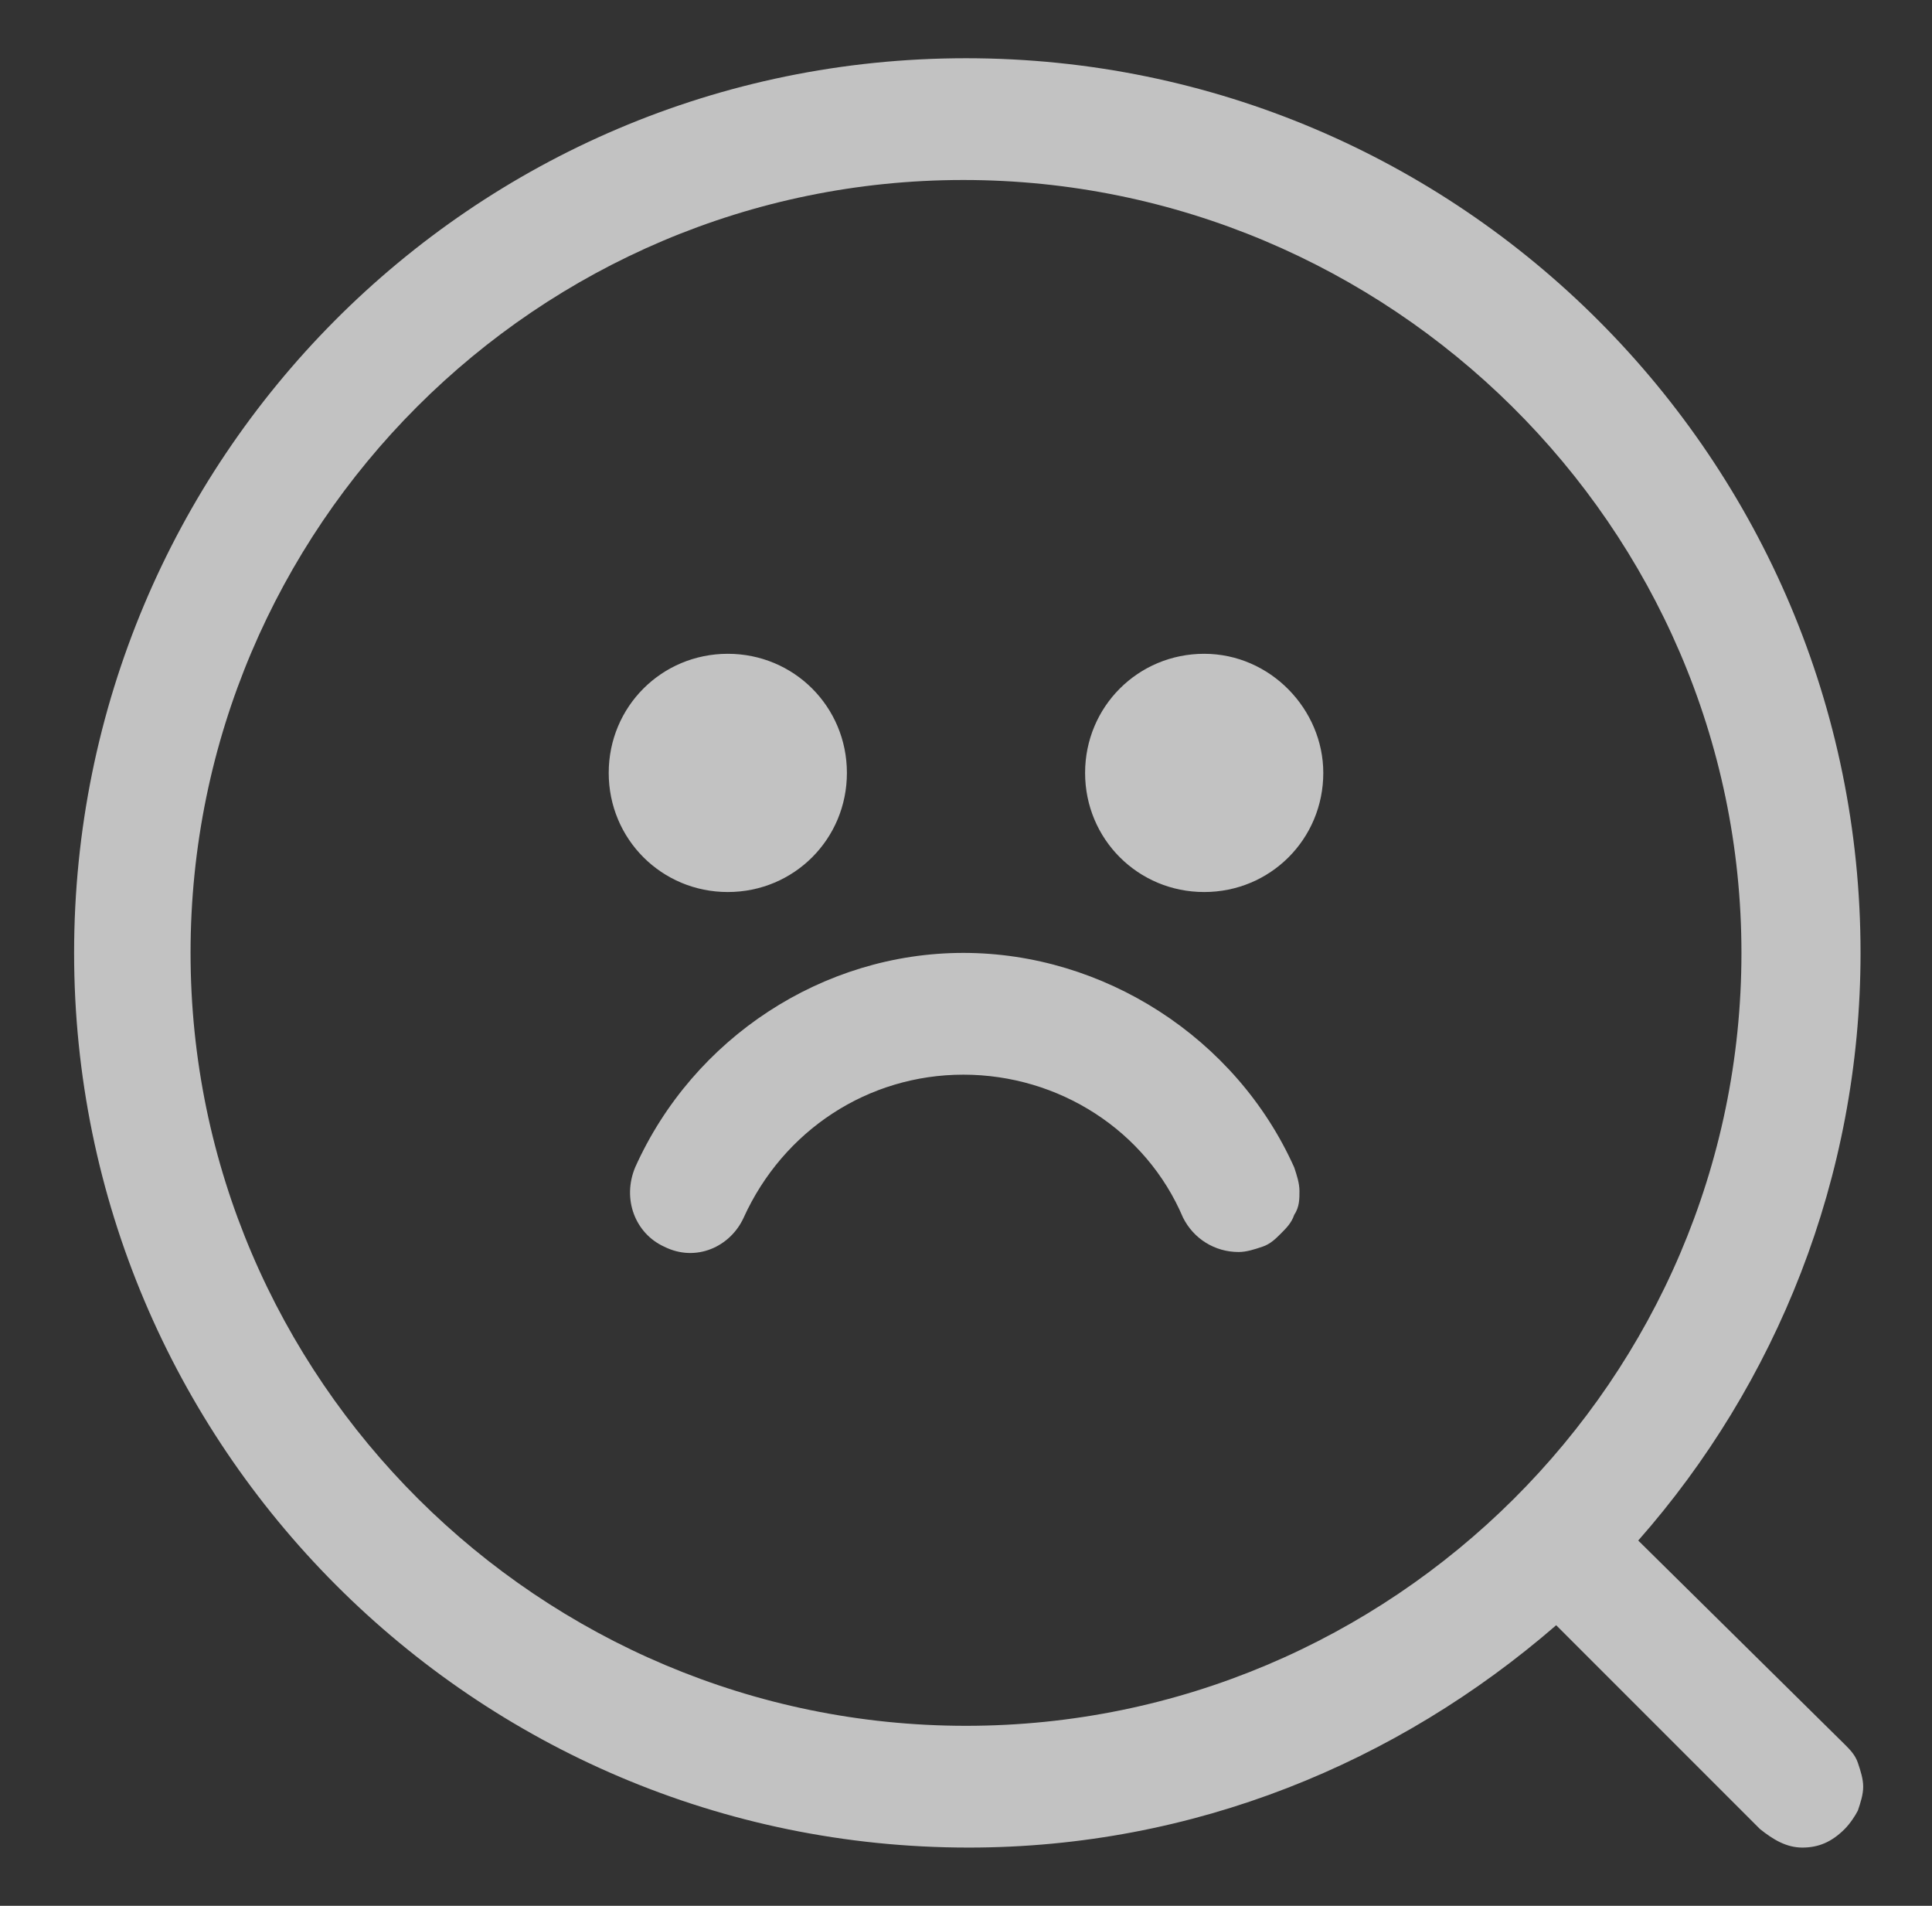
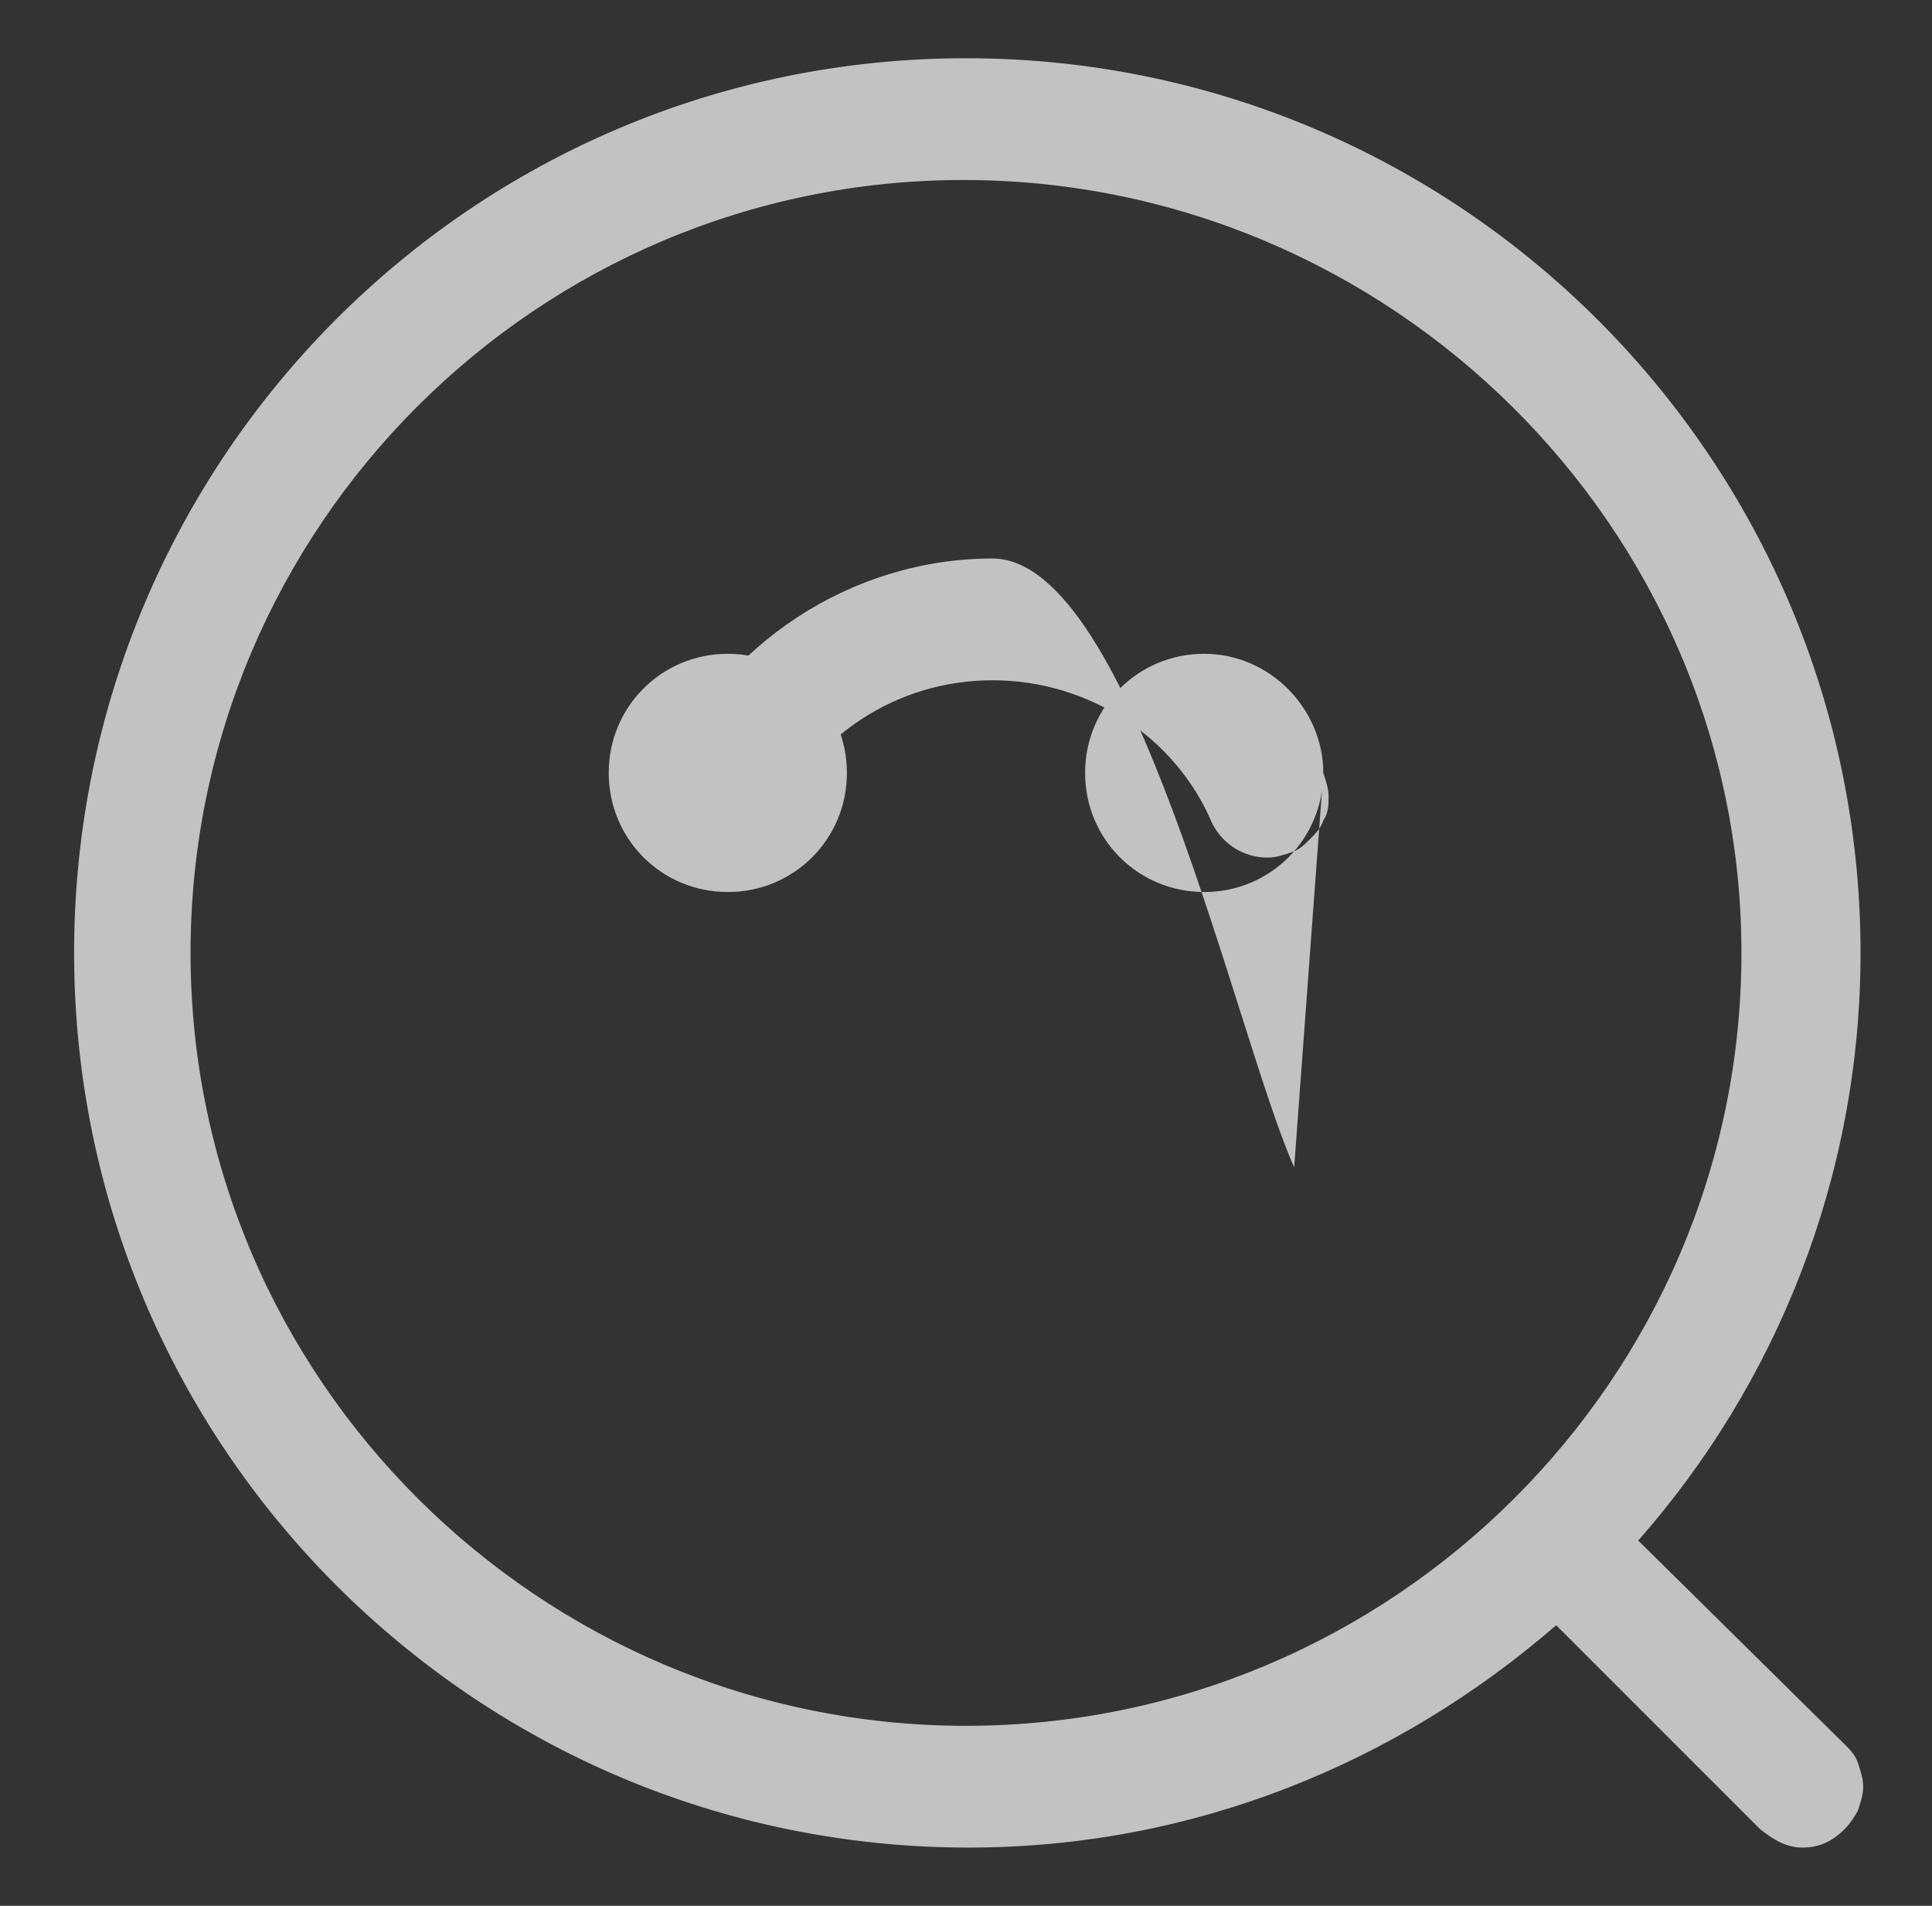
<svg xmlns="http://www.w3.org/2000/svg" version="1.1" id="Layer_1" x="0px" y="0px" viewBox="0 0 73 72" style="enable-background:new 0 0 73 72;" xml:space="preserve">
  <rect x="0" y="0" width="73" height="72" fill="#333333" stroke="none" />
  <style type="text/css">
	.st0{fill:#FFFFFF;fill-opacity:0.7;}
</style>
-   <path class="st0" d="M61.9,58.2c5.2-5.9,8.4-13.7,8.4-22.2c0-18.6-15.1-33.8-33.8-33.8S2.8,17.4,2.8,36s15.1,33.8,33.8,33.8  c8.5,0,16.2-3.2,22.2-8.4l7.7,7.7c0.5,0.4,1,0.7,1.6,0.7s1.1-0.2,1.6-0.7c0.2-0.2,0.4-0.5,0.5-0.7c0.1-0.3,0.2-0.6,0.2-0.9  c0-0.3-0.1-0.6-0.2-0.9c-0.1-0.3-0.3-0.5-0.5-0.7L61.9,58.2z M7.2,36c0-16.1,13.1-29.2,29.2-29.2S65.8,19.9,65.8,36  S52.6,65.2,36.5,65.2S7.2,52.1,7.2,36z M23,29.2c0-2.5,2-4.5,4.5-4.5s4.5,2,4.5,4.5s-2,4.5-4.5,4.5S23,31.7,23,29.2z M50,29.2  c0,2.5-2,4.5-4.5,4.5s-4.5-2-4.5-4.5s2-4.5,4.5-4.5S50,26.8,50,29.2z M48.9,44.1c0.1,0.3,0.2,0.6,0.2,0.9c0,0.3,0,0.6-0.2,0.9  c-0.1,0.3-0.3,0.5-0.5,0.7c-0.2,0.2-0.4,0.4-0.7,0.5c-0.3,0.1-0.6,0.2-0.9,0.2c-0.9,0-1.7-0.5-2.1-1.3c-1.4-3.3-4.7-5.4-8.3-5.4  s-6.8,2.1-8.3,5.4c-0.5,1.1-1.8,1.7-3,1.1c-1.1-0.5-1.6-1.8-1.1-3c2.2-4.9,7.1-8.1,12.4-8.1S46.7,39.2,48.9,44.1z" />
+   <path class="st0" d="M61.9,58.2c5.2-5.9,8.4-13.7,8.4-22.2c0-18.6-15.1-33.8-33.8-33.8S2.8,17.4,2.8,36s15.1,33.8,33.8,33.8  c8.5,0,16.2-3.2,22.2-8.4l7.7,7.7c0.5,0.4,1,0.7,1.6,0.7s1.1-0.2,1.6-0.7c0.2-0.2,0.4-0.5,0.5-0.7c0.1-0.3,0.2-0.6,0.2-0.9  c0-0.3-0.1-0.6-0.2-0.9c-0.1-0.3-0.3-0.5-0.5-0.7L61.9,58.2z M7.2,36c0-16.1,13.1-29.2,29.2-29.2S65.8,19.9,65.8,36  S52.6,65.2,36.5,65.2S7.2,52.1,7.2,36z M23,29.2c0-2.5,2-4.5,4.5-4.5s4.5,2,4.5,4.5s-2,4.5-4.5,4.5S23,31.7,23,29.2z M50,29.2  c0,2.5-2,4.5-4.5,4.5s-4.5-2-4.5-4.5s2-4.5,4.5-4.5S50,26.8,50,29.2z c0.1,0.3,0.2,0.6,0.2,0.9c0,0.3,0,0.6-0.2,0.9  c-0.1,0.3-0.3,0.5-0.5,0.7c-0.2,0.2-0.4,0.4-0.7,0.5c-0.3,0.1-0.6,0.2-0.9,0.2c-0.9,0-1.7-0.5-2.1-1.3c-1.4-3.3-4.7-5.4-8.3-5.4  s-6.8,2.1-8.3,5.4c-0.5,1.1-1.8,1.7-3,1.1c-1.1-0.5-1.6-1.8-1.1-3c2.2-4.9,7.1-8.1,12.4-8.1S46.7,39.2,48.9,44.1z" />
</svg>